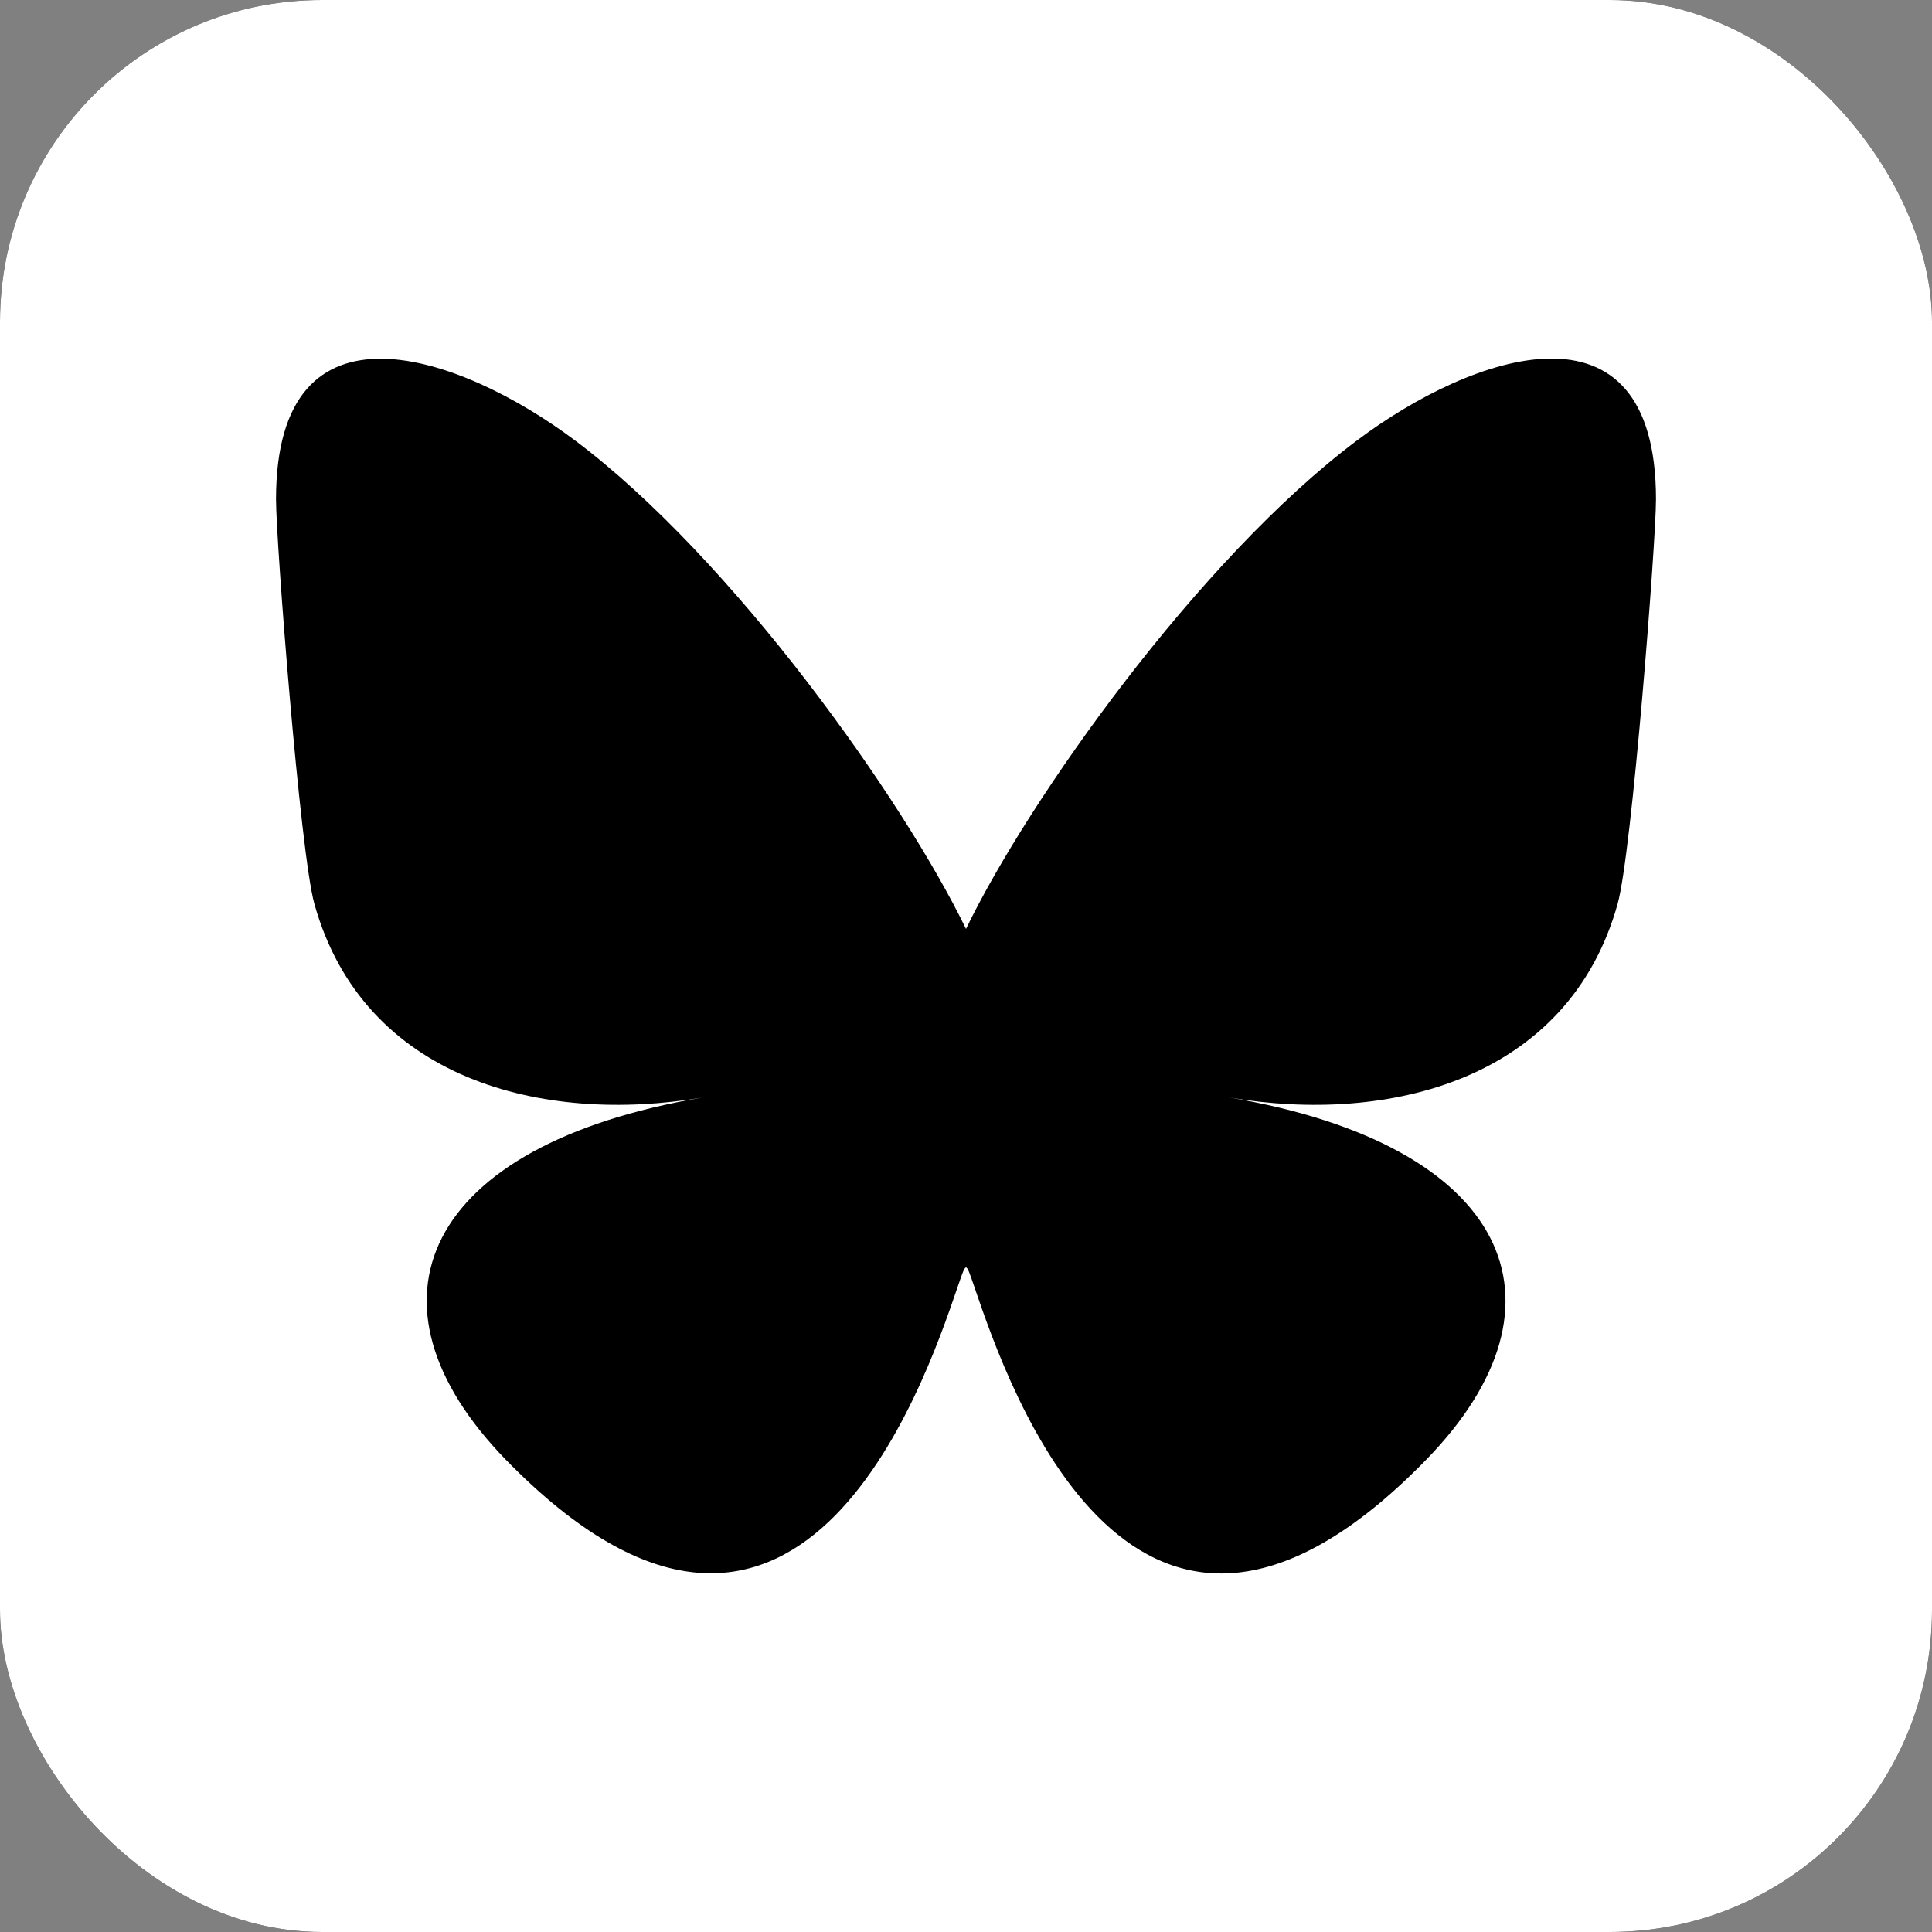
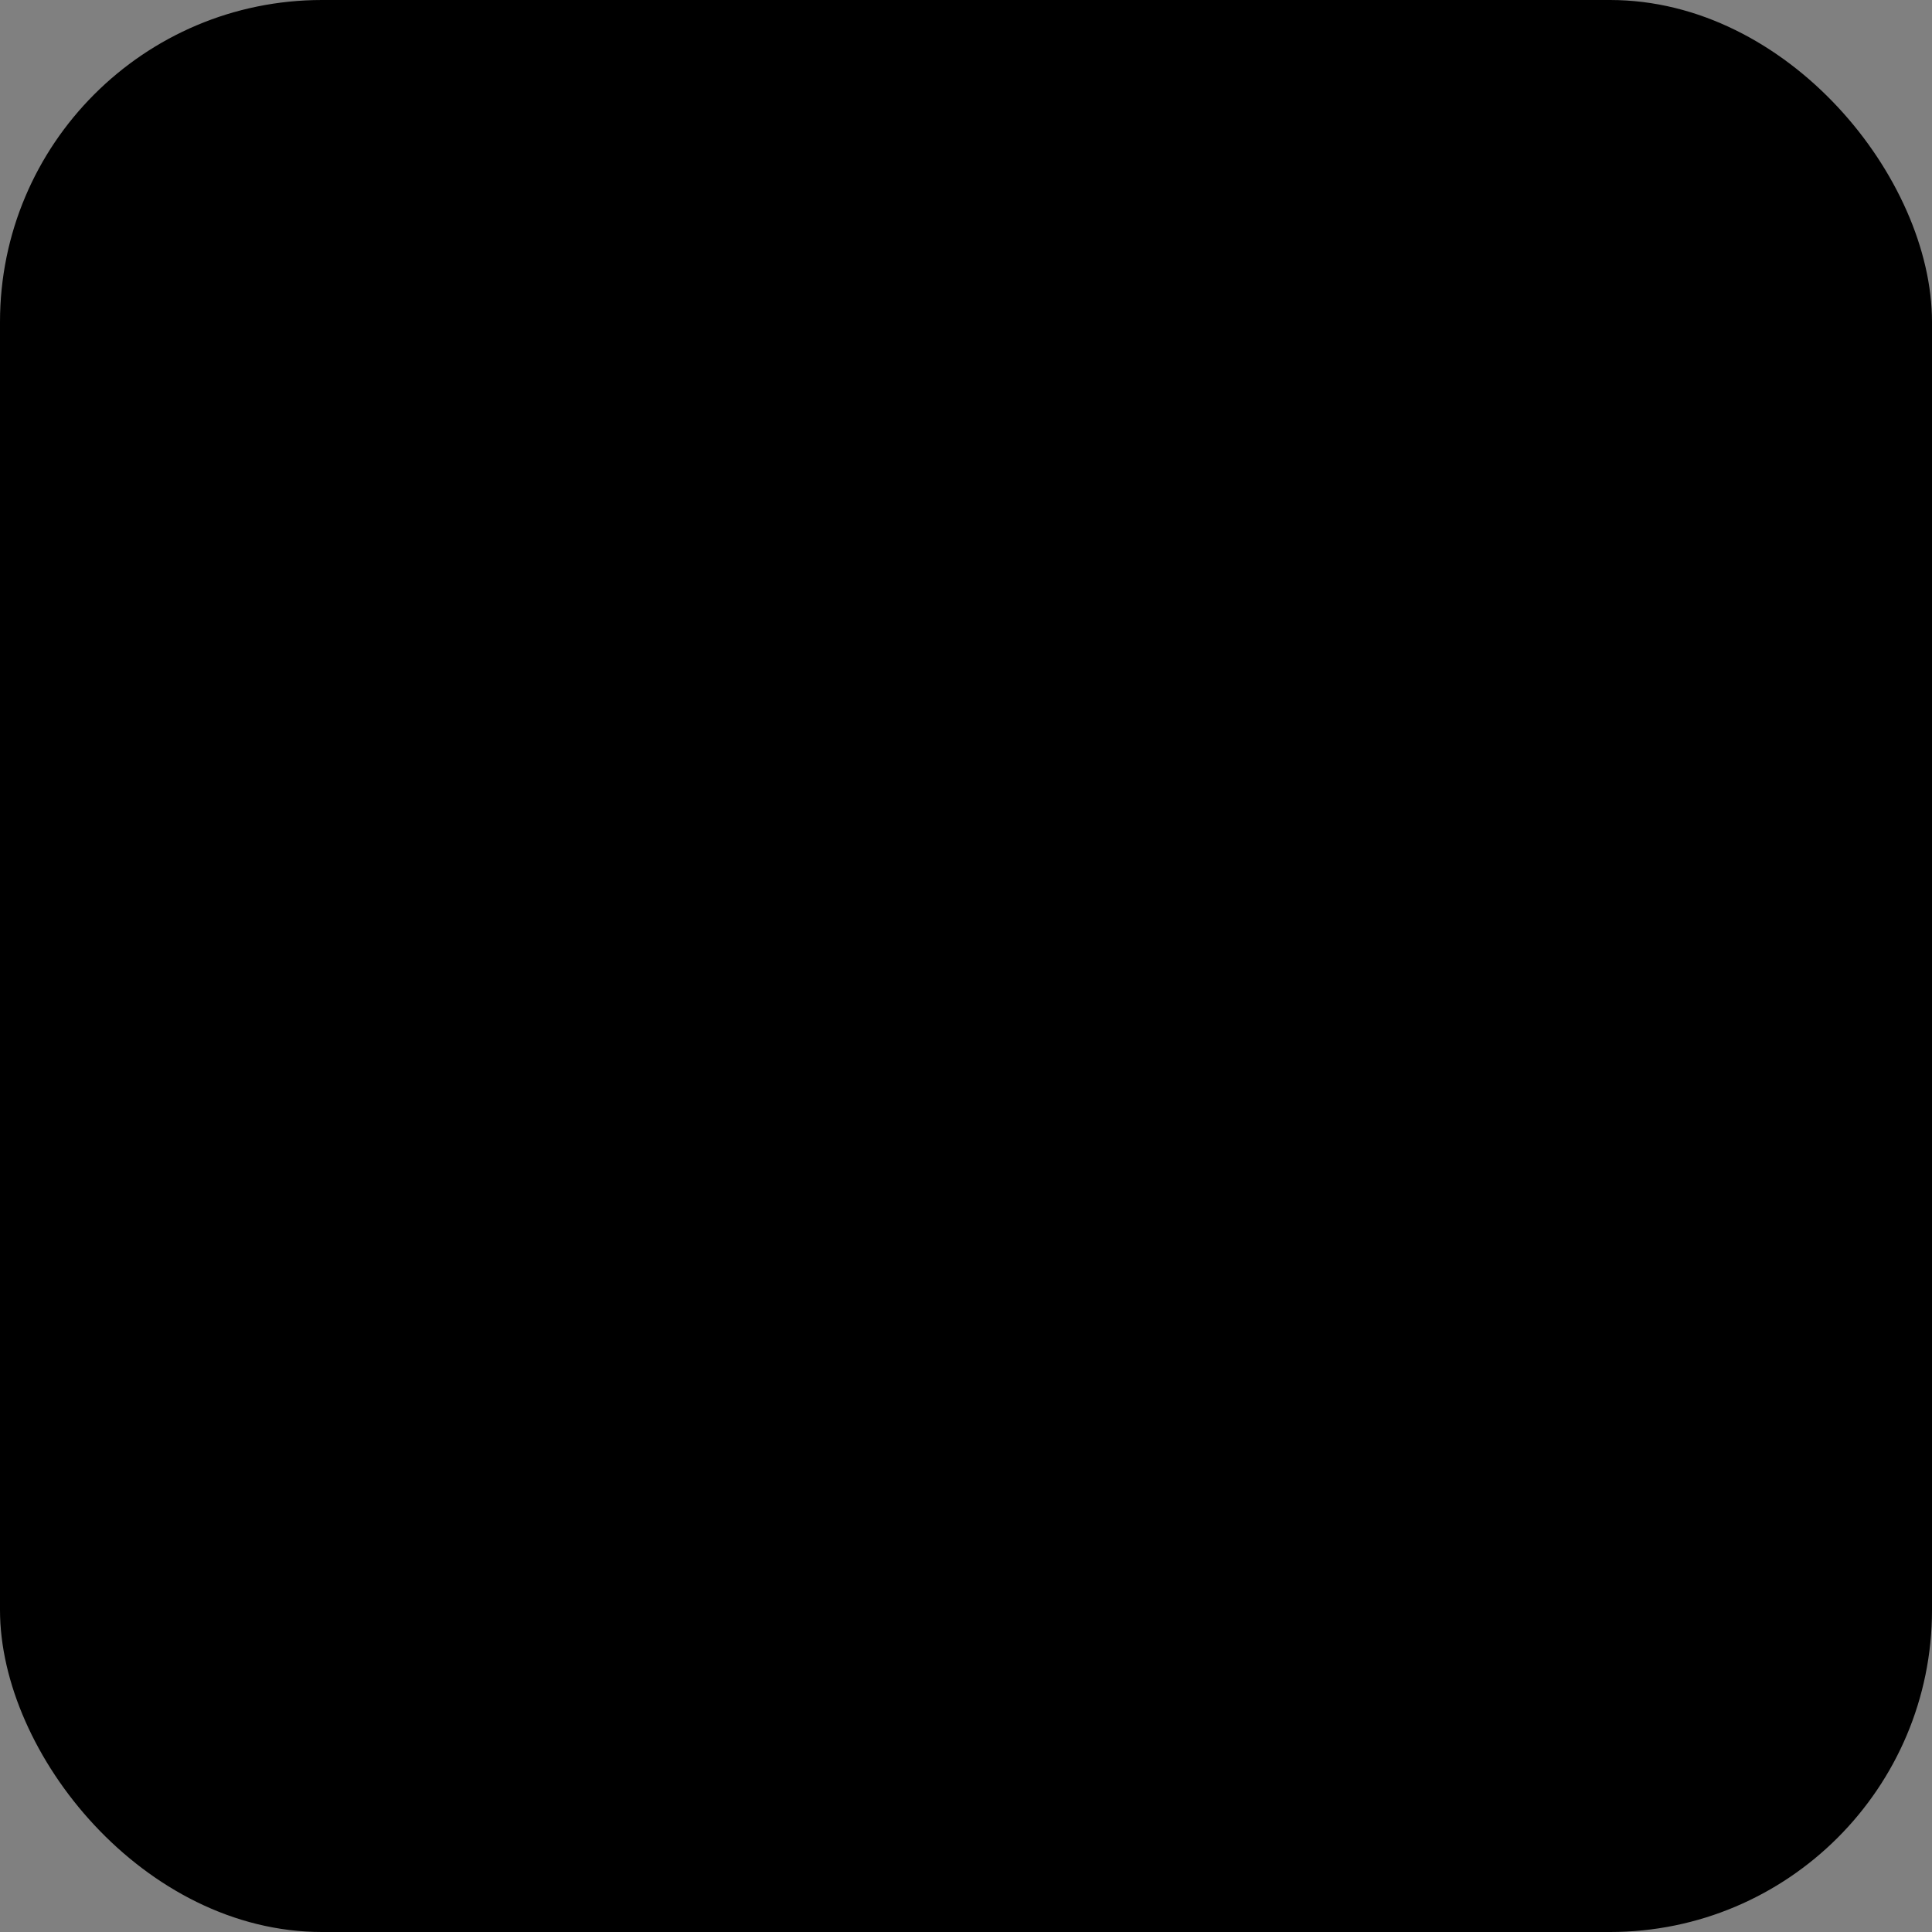
<svg xmlns="http://www.w3.org/2000/svg" width="30" height="30" viewBox="0 0 30 30" fill="none">
  <rect x="0" y="0" width="30" height="30" fill="#808080" stroke="none" />
  <g clip-path="url(#clip0_291_11)">
    <rect width="30" height="30" rx="5" fill="black" />
-     <path d="M4.286 0C1.922 0 0 1.922 0 4.286V25.714C0 28.078 1.922 30 4.286 30H25.714C28.078 30 30 28.078 30 25.714V4.286C30 1.922 28.078 0 25.714 0H4.286ZM15 14.424C15.971 12.415 18.616 8.679 21.074 6.837C22.848 5.504 25.714 4.48 25.714 7.754C25.714 8.411 25.339 13.252 25.118 14.036C24.355 16.768 21.569 17.464 19.091 17.042C23.424 17.779 24.529 20.223 22.145 22.667C17.625 27.308 15.65 21.502 15.141 20.016L15.12 19.955C15.06 19.781 15.027 19.681 15 19.681C14.973 19.681 14.94 19.781 14.88 19.955L14.859 20.016C14.35 21.502 12.375 27.301 7.855 22.667C5.478 20.223 6.576 17.779 10.909 17.042C8.431 17.464 5.645 16.768 4.882 14.036C4.661 13.252 4.286 8.411 4.286 7.754C4.286 4.48 7.158 5.511 8.926 6.837C11.384 8.679 14.029 12.422 15 14.424Z" fill="white" />
  </g>
  <defs>
    <clipPath id="clip0_291_11">
      <rect width="30" height="30" rx="5" fill="white" />
    </clipPath>
  </defs>
</svg>